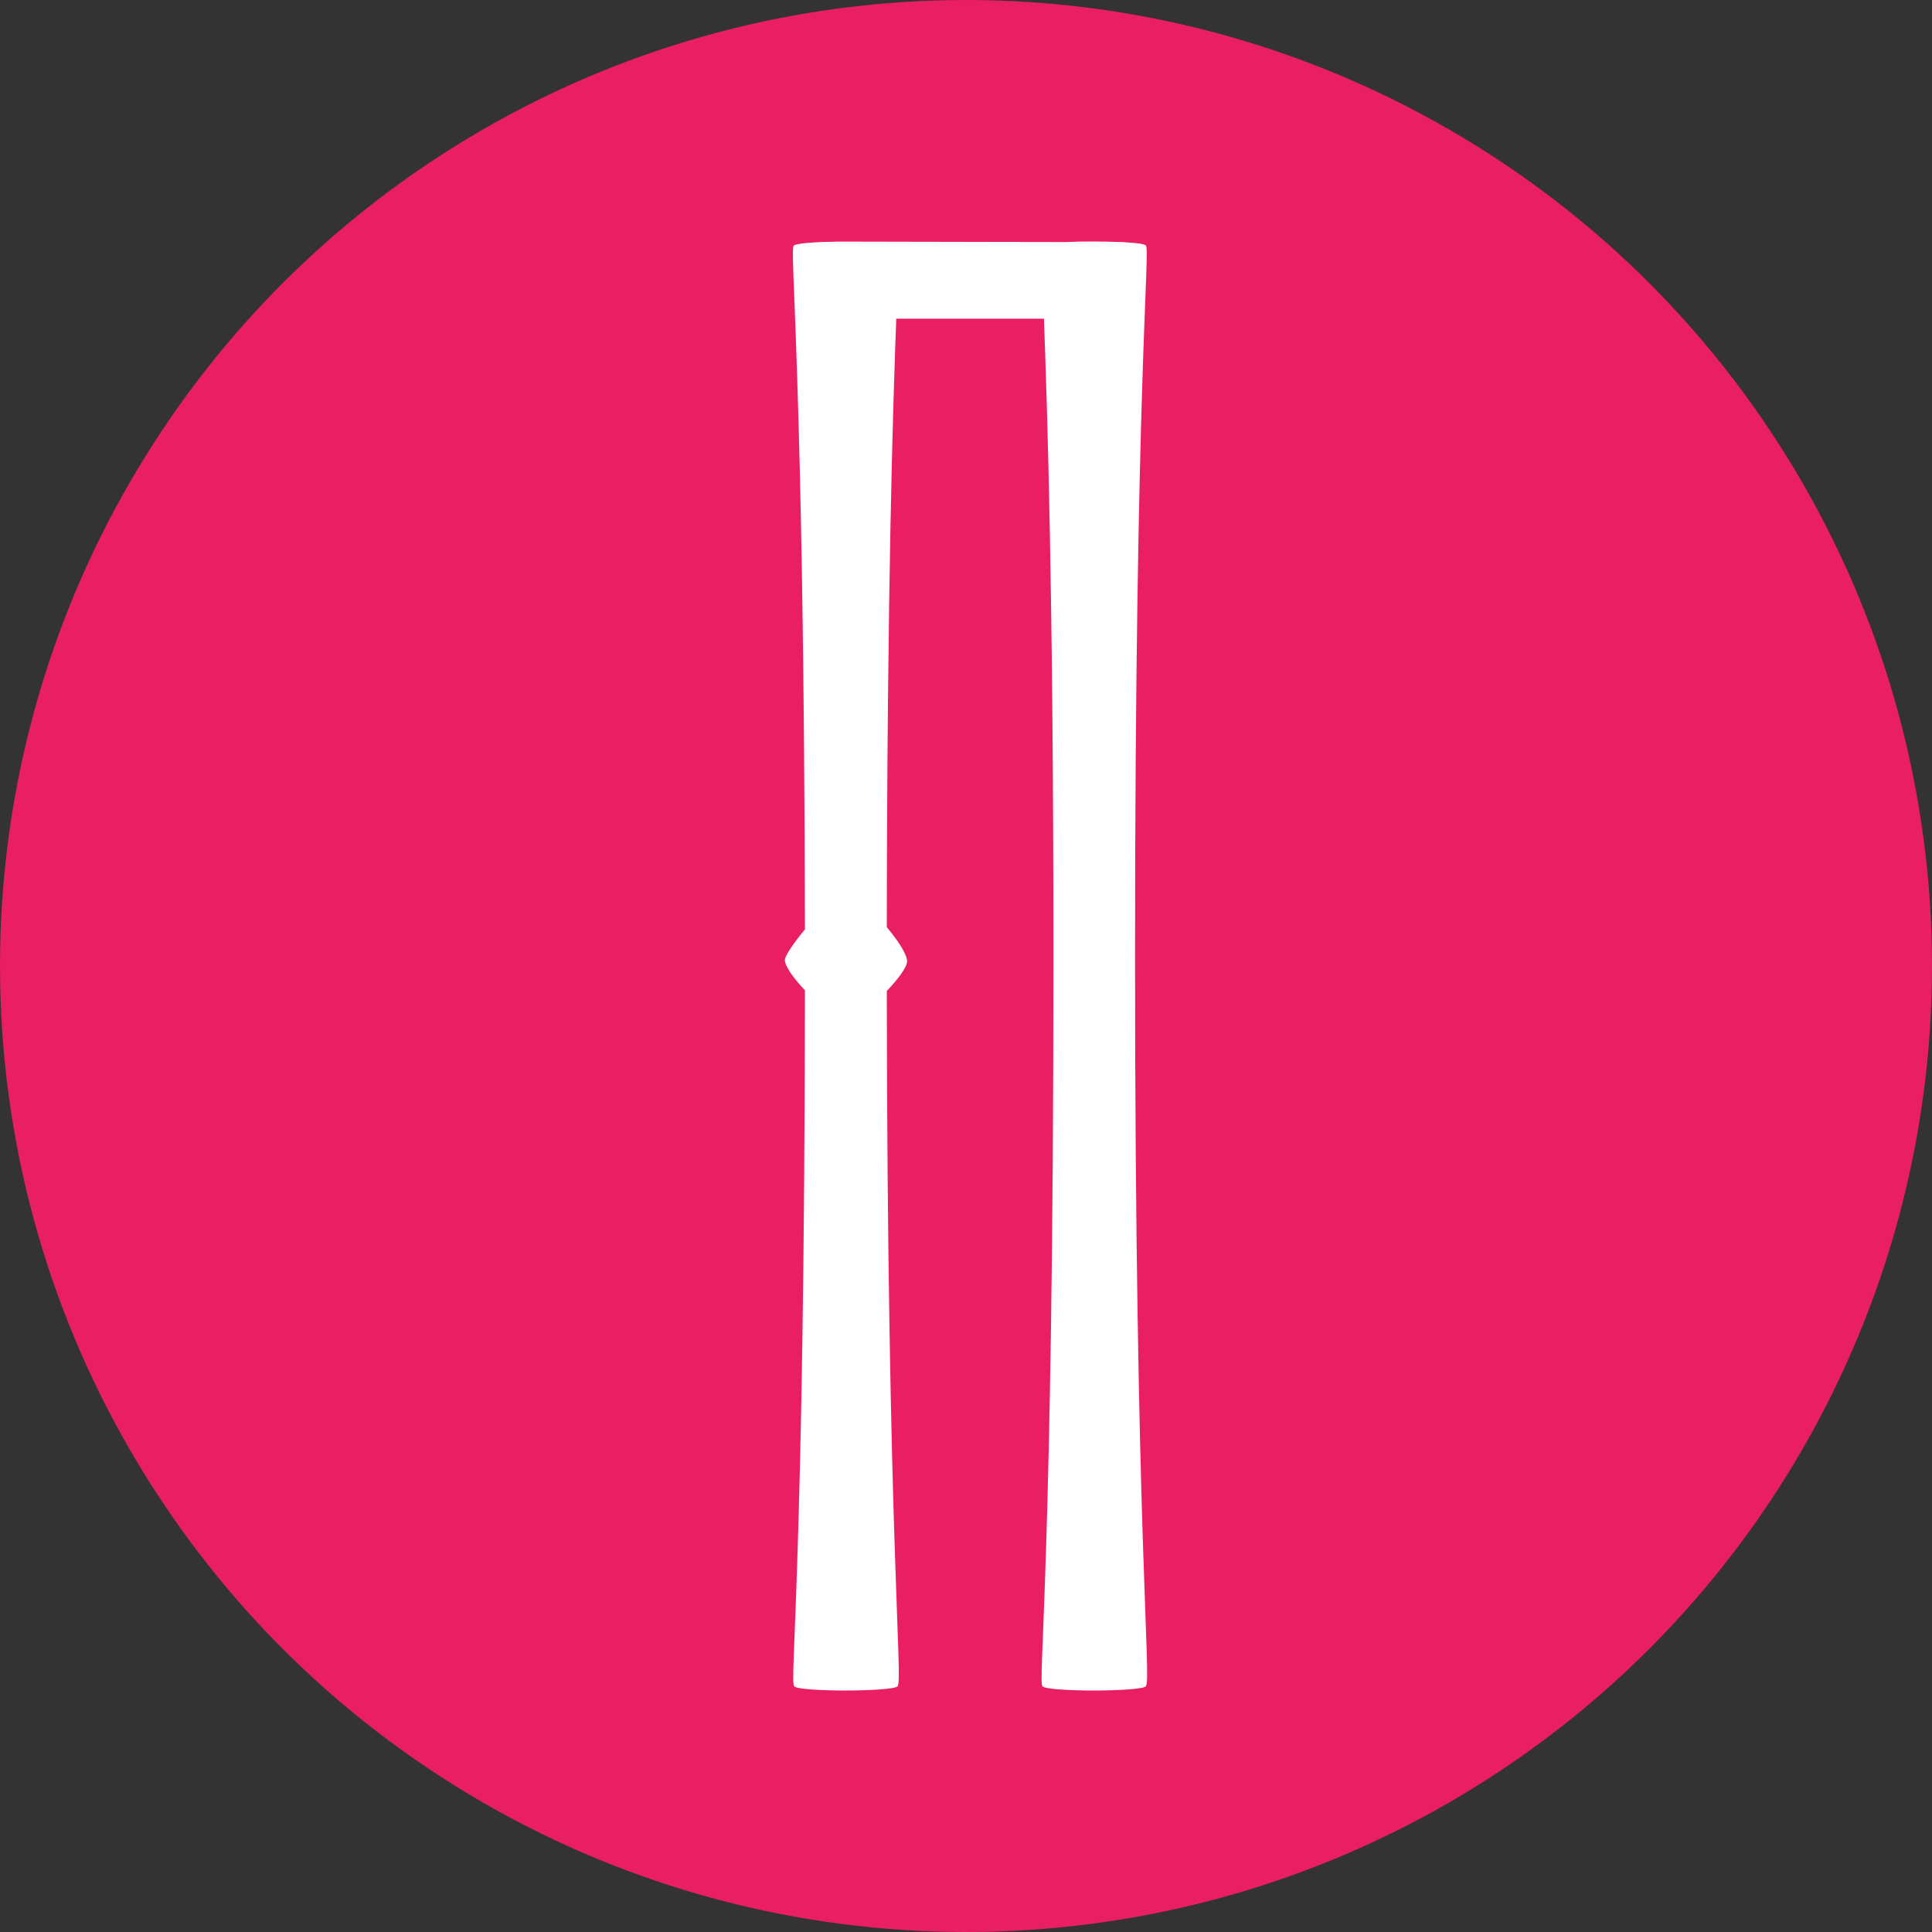
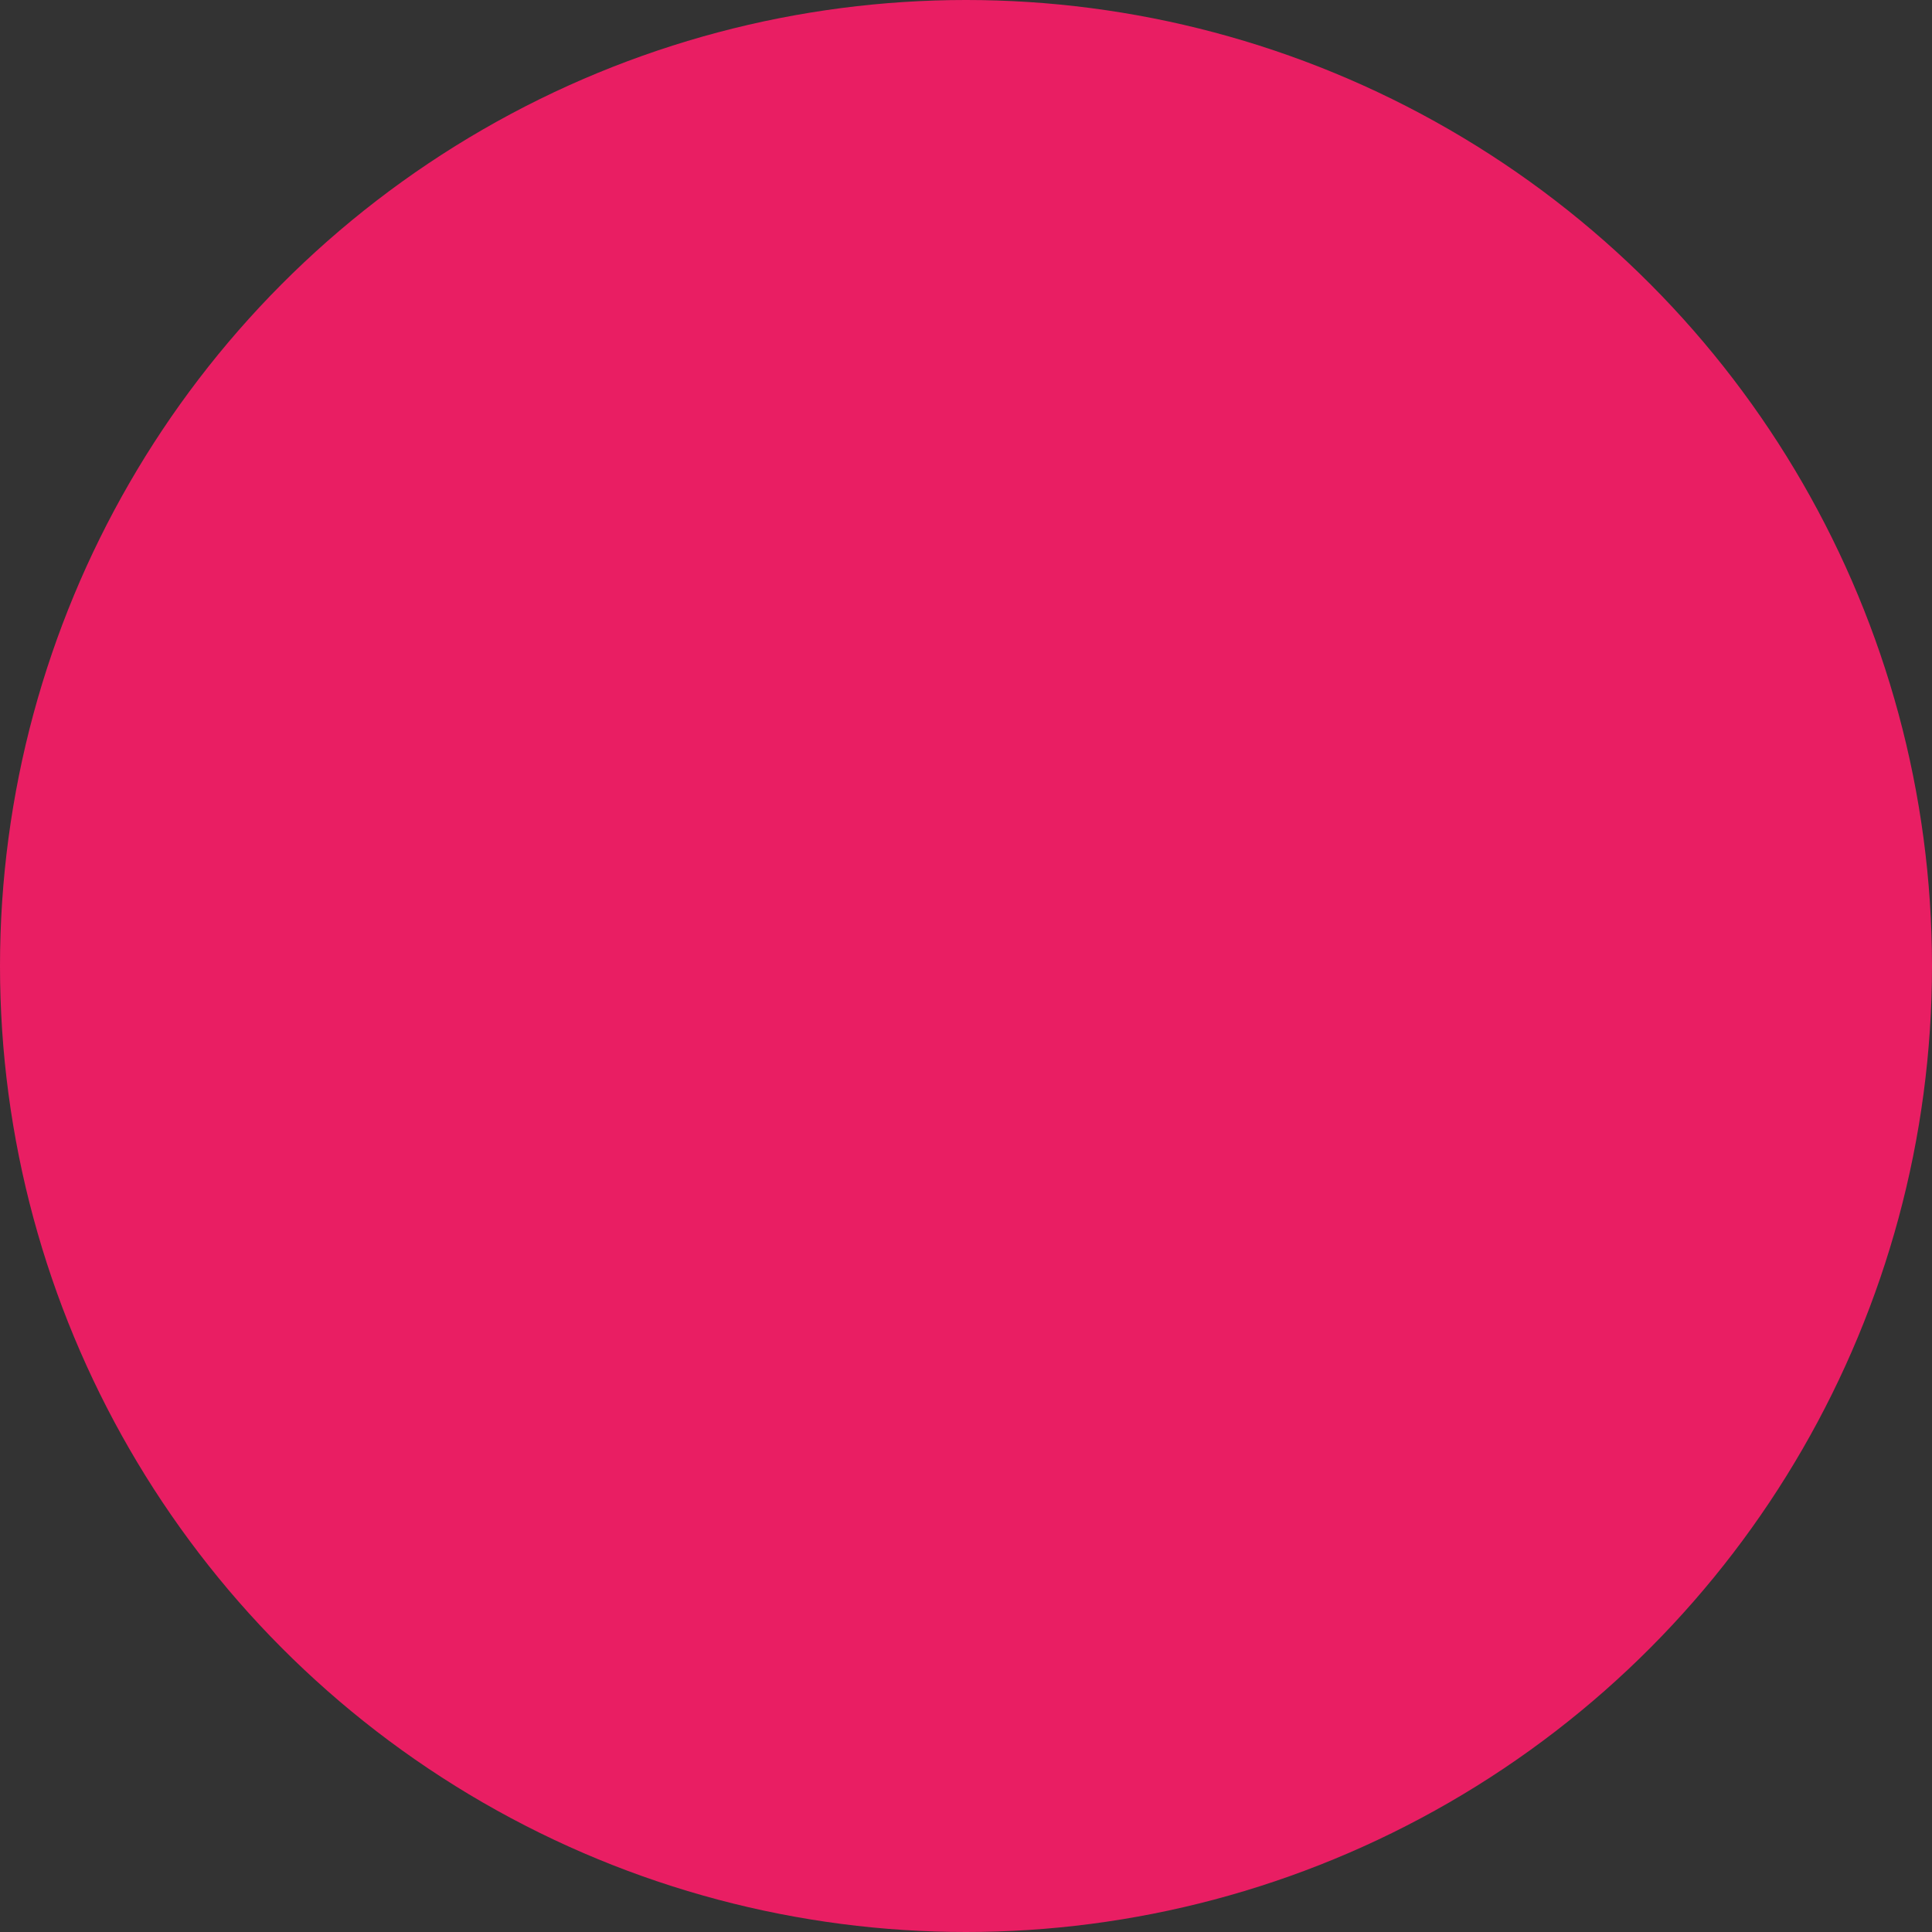
<svg xmlns="http://www.w3.org/2000/svg" width="32" height="32" viewBox="0 0 32 32" fill="none">
  <rect x="0" y="0" width="32" height="32" fill="#333333" stroke="none" />
  <circle cx="16" cy="16" r="16" fill="#E91E63" />
-   <path d="M18.979 27.931C18.89 28.021 17.355 28.025 17.267 27.931C17.188 27.851 17.448 25.805 17.448 15.86C17.448 9.834 17.345 6.755 17.291 5.279H14.845C14.791 6.713 14.695 9.656 14.688 15.356C14.873 15.579 15.024 15.805 15.024 15.923C15.024 16.02 14.873 16.219 14.688 16.414C14.698 25.534 14.962 27.83 14.866 27.931C14.777 28.021 13.243 28.025 13.154 27.931C13.075 27.851 13.325 25.881 13.332 16.403C13.147 16.205 13 16.006 13 15.899C13 15.833 13.147 15.617 13.332 15.394C13.318 6.208 13.072 4.145 13.147 4.068C13.188 4.027 13.521 4.006 13.883 4.002H13.931C13.962 4.002 13.989 4.002 14.02 4.002C14.486 4.002 16.753 4.009 17.664 4.009C17.931 3.995 18.284 3.999 18.557 4.009C18.588 4.009 18.616 4.009 18.64 4.013C18.824 4.023 18.955 4.04 18.979 4.065C19.057 4.145 18.8 6.267 18.8 15.85C18.8 25.433 19.078 27.823 18.979 27.927V27.931Z" fill="white" />
</svg>